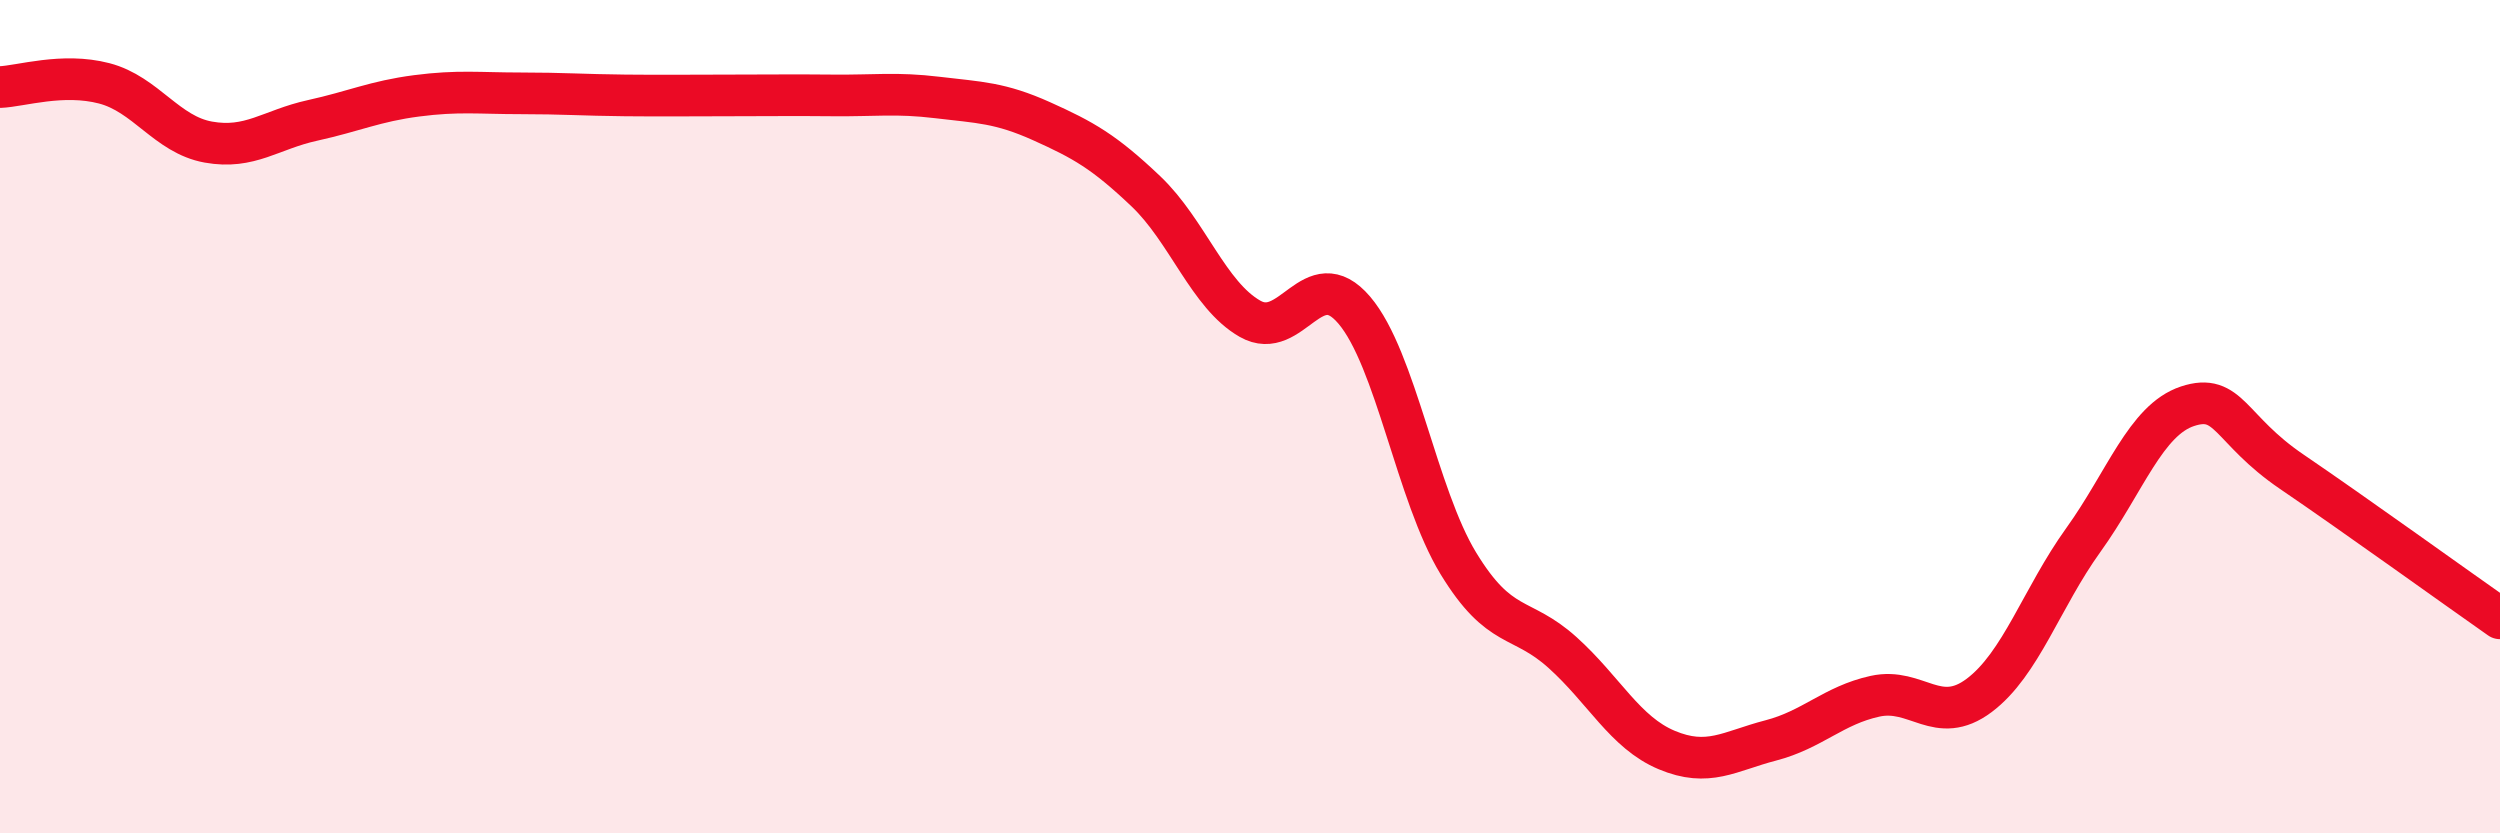
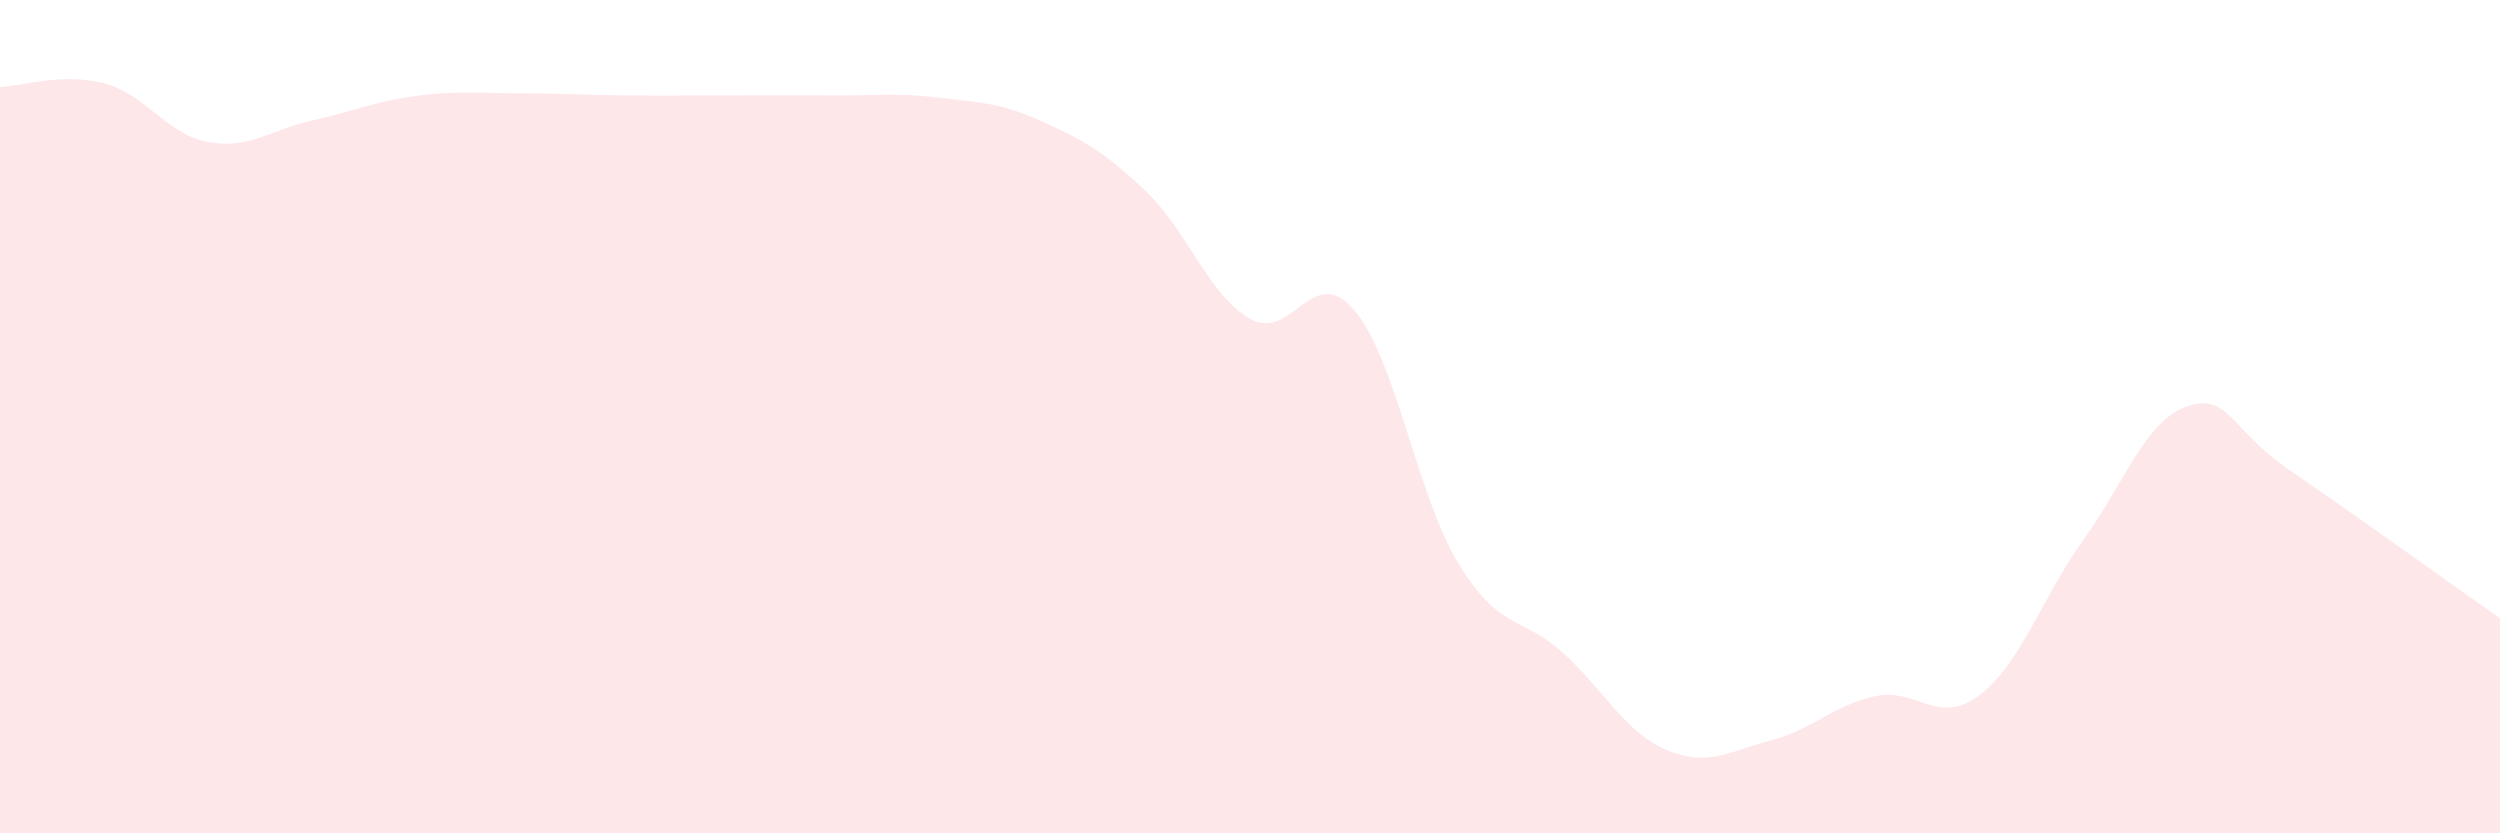
<svg xmlns="http://www.w3.org/2000/svg" width="60" height="20" viewBox="0 0 60 20">
  <path d="M 0,2.09 C 0.5,2.07 1.5,1.74 2.5,2 C 3.5,2.26 4,3.23 5,3.41 C 6,3.59 6.5,3.11 7.5,2.89 C 8.5,2.67 9,2.43 10,2.3 C 11,2.17 11.5,2.24 12.5,2.24 C 13.5,2.24 14,2.28 15,2.29 C 16,2.3 16.5,2.29 17.5,2.29 C 18.5,2.29 19,2.28 20,2.29 C 21,2.3 21.5,2.22 22.5,2.34 C 23.5,2.46 24,2.46 25,2.91 C 26,3.36 26.5,3.64 27.5,4.59 C 28.5,5.54 29,7.08 30,7.65 C 31,8.22 31.5,6.27 32.5,7.44 C 33.5,8.61 34,11.88 35,13.52 C 36,15.16 36.5,14.76 37.5,15.66 C 38.5,16.56 39,17.58 40,18 C 41,18.42 41.5,18.03 42.5,17.77 C 43.5,17.51 44,16.93 45,16.71 C 46,16.49 46.5,17.44 47.5,16.69 C 48.5,15.94 49,14.35 50,12.96 C 51,11.57 51.5,10.08 52.5,9.75 C 53.5,9.42 53.5,10.3 55,11.32 C 56.5,12.34 59,14.14 60,14.84L60 20L0 20Z" fill="#EB0A25" opacity="0.1" stroke-linecap="round" stroke-linejoin="round" />
-   <path d="M 0,2.09 C 0.5,2.07 1.5,1.74 2.5,2 C 3.5,2.26 4,3.23 5,3.41 C 6,3.59 6.5,3.11 7.5,2.89 C 8.5,2.67 9,2.43 10,2.3 C 11,2.17 11.5,2.24 12.5,2.24 C 13.5,2.24 14,2.28 15,2.29 C 16,2.3 16.5,2.29 17.5,2.29 C 18.5,2.29 19,2.28 20,2.29 C 21,2.3 21.5,2.22 22.5,2.34 C 23.5,2.46 24,2.46 25,2.91 C 26,3.36 26.5,3.64 27.5,4.59 C 28.5,5.54 29,7.08 30,7.65 C 31,8.22 31.5,6.27 32.5,7.44 C 33.5,8.61 34,11.88 35,13.52 C 36,15.16 36.5,14.76 37.5,15.66 C 38.5,16.56 39,17.58 40,18 C 41,18.42 41.5,18.03 42.5,17.77 C 43.5,17.51 44,16.93 45,16.71 C 46,16.49 46.5,17.44 47.5,16.69 C 48.5,15.94 49,14.35 50,12.96 C 51,11.57 51.5,10.08 52.5,9.75 C 53.5,9.42 53.5,10.3 55,11.32 C 56.5,12.34 59,14.14 60,14.84" stroke="#EB0A25" stroke-width="1" fill="none" stroke-linecap="round" stroke-linejoin="round" />
</svg>